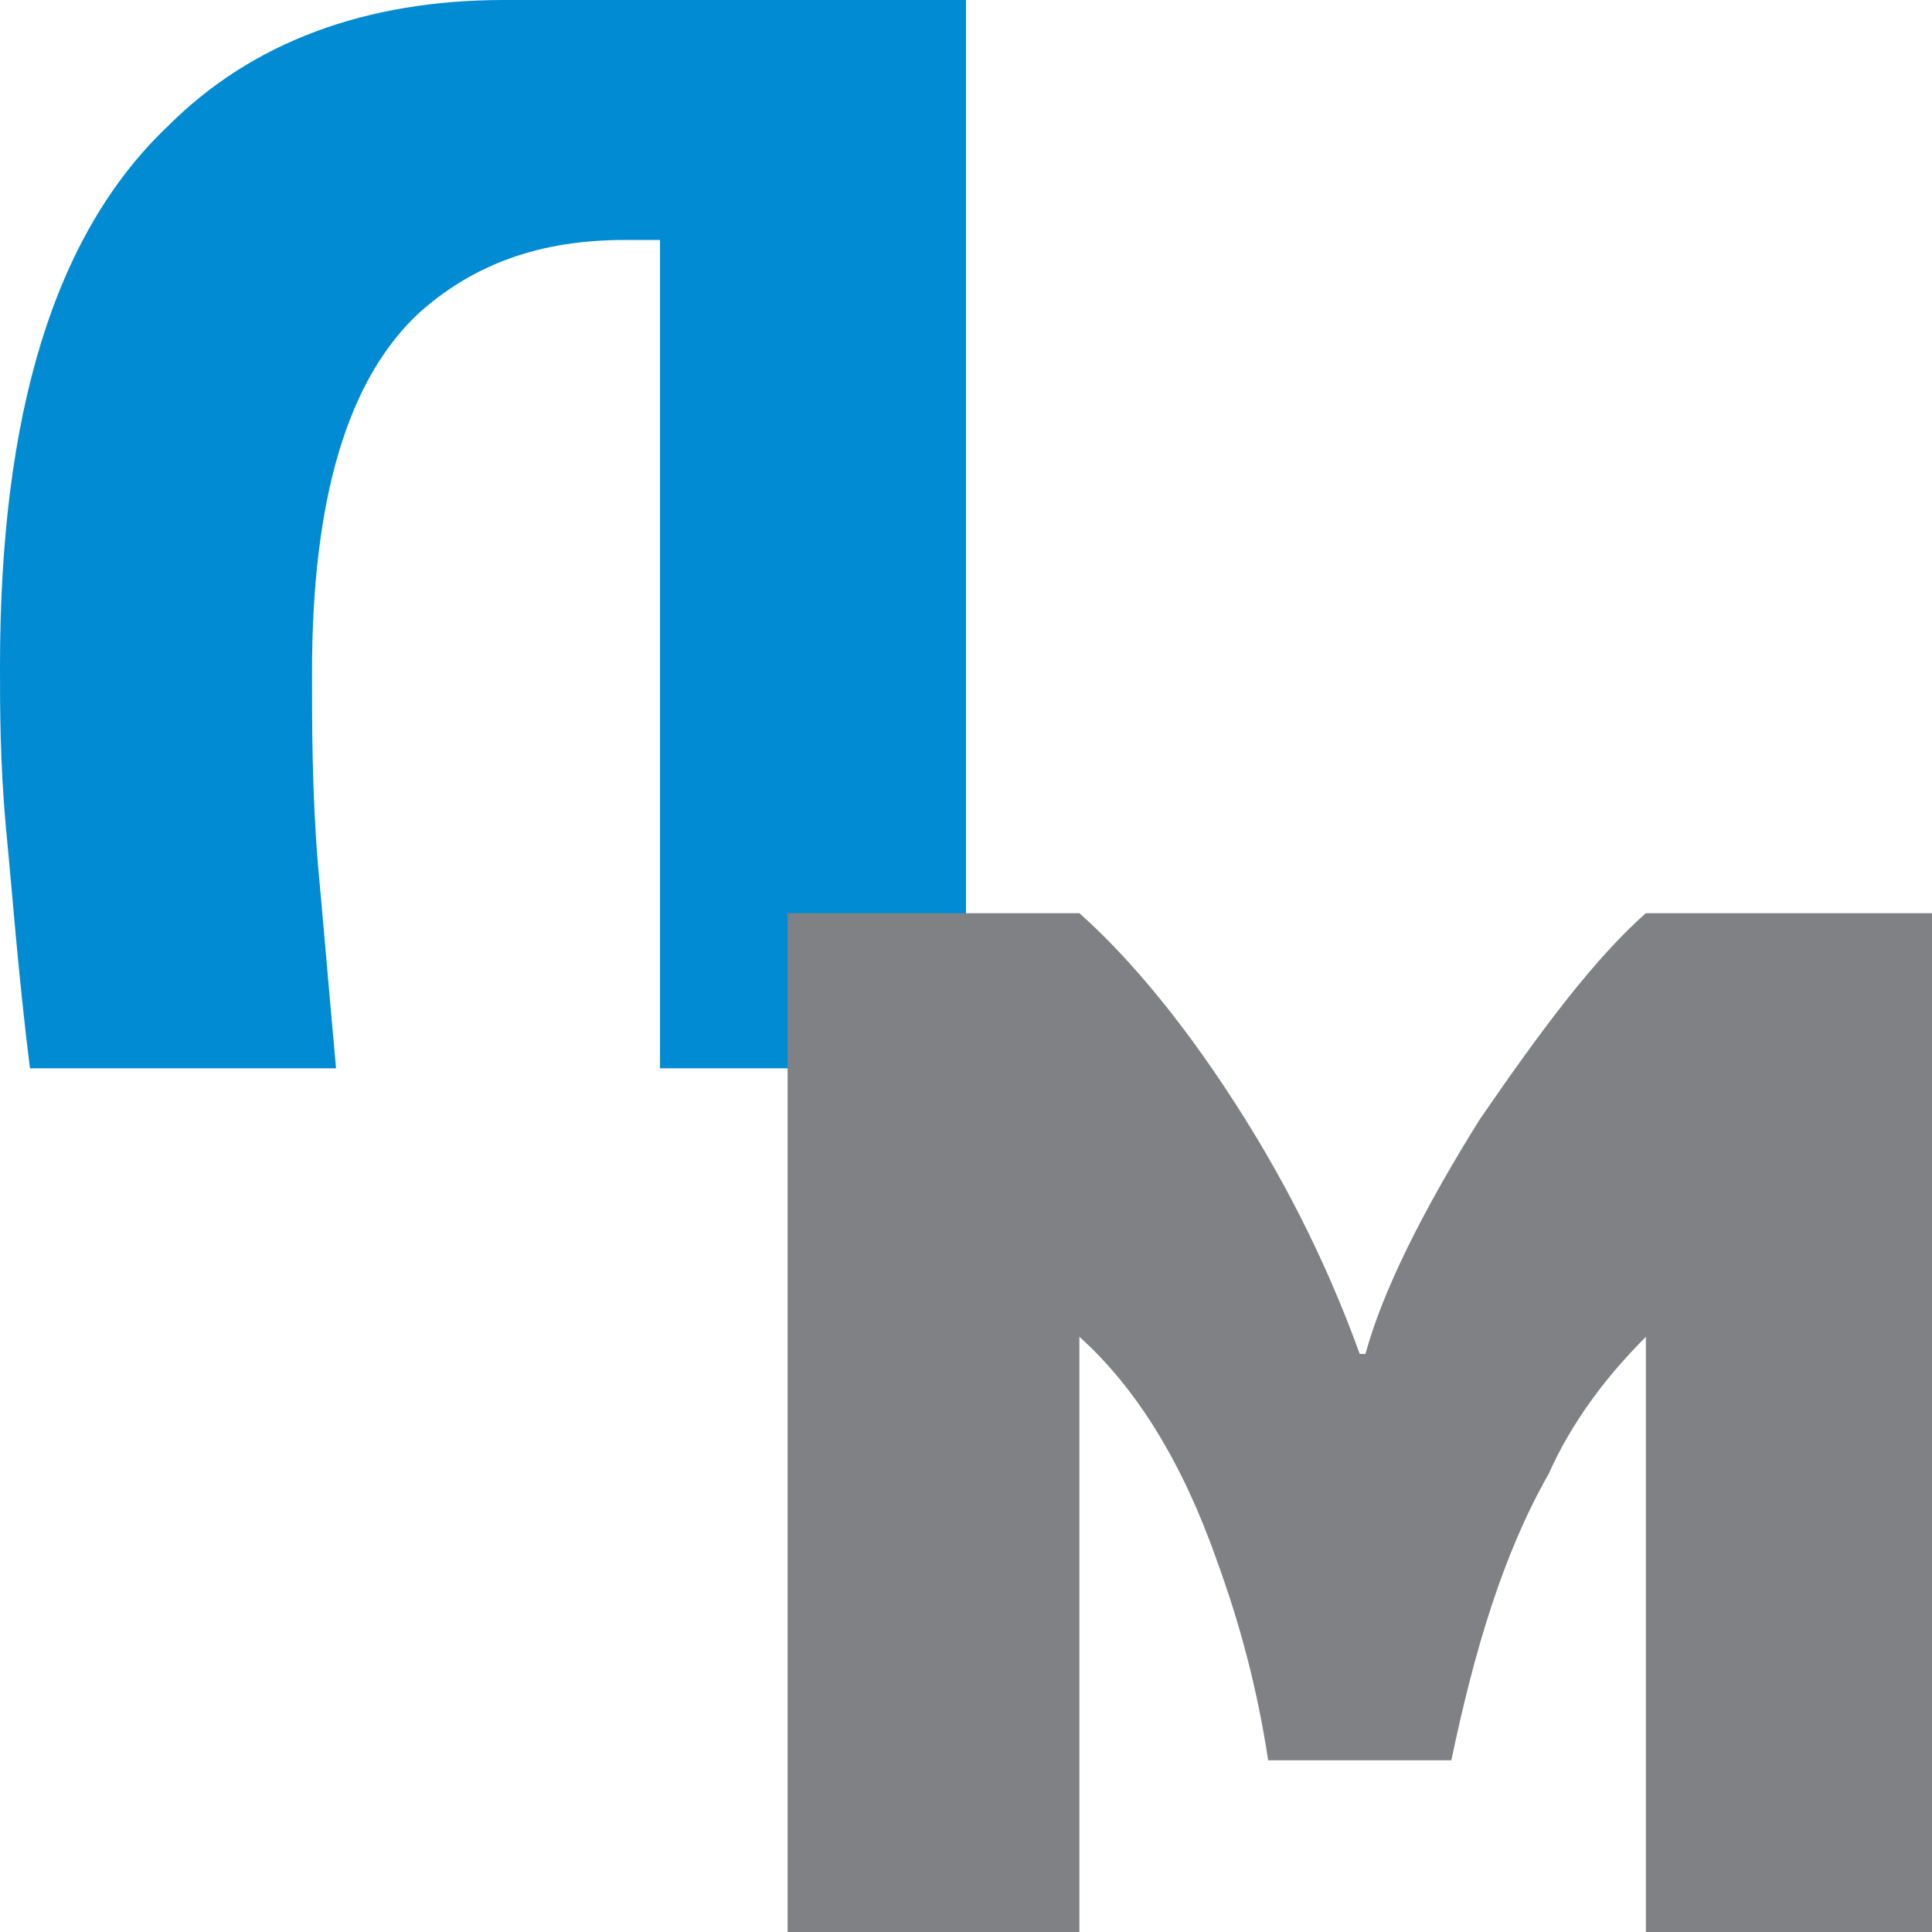
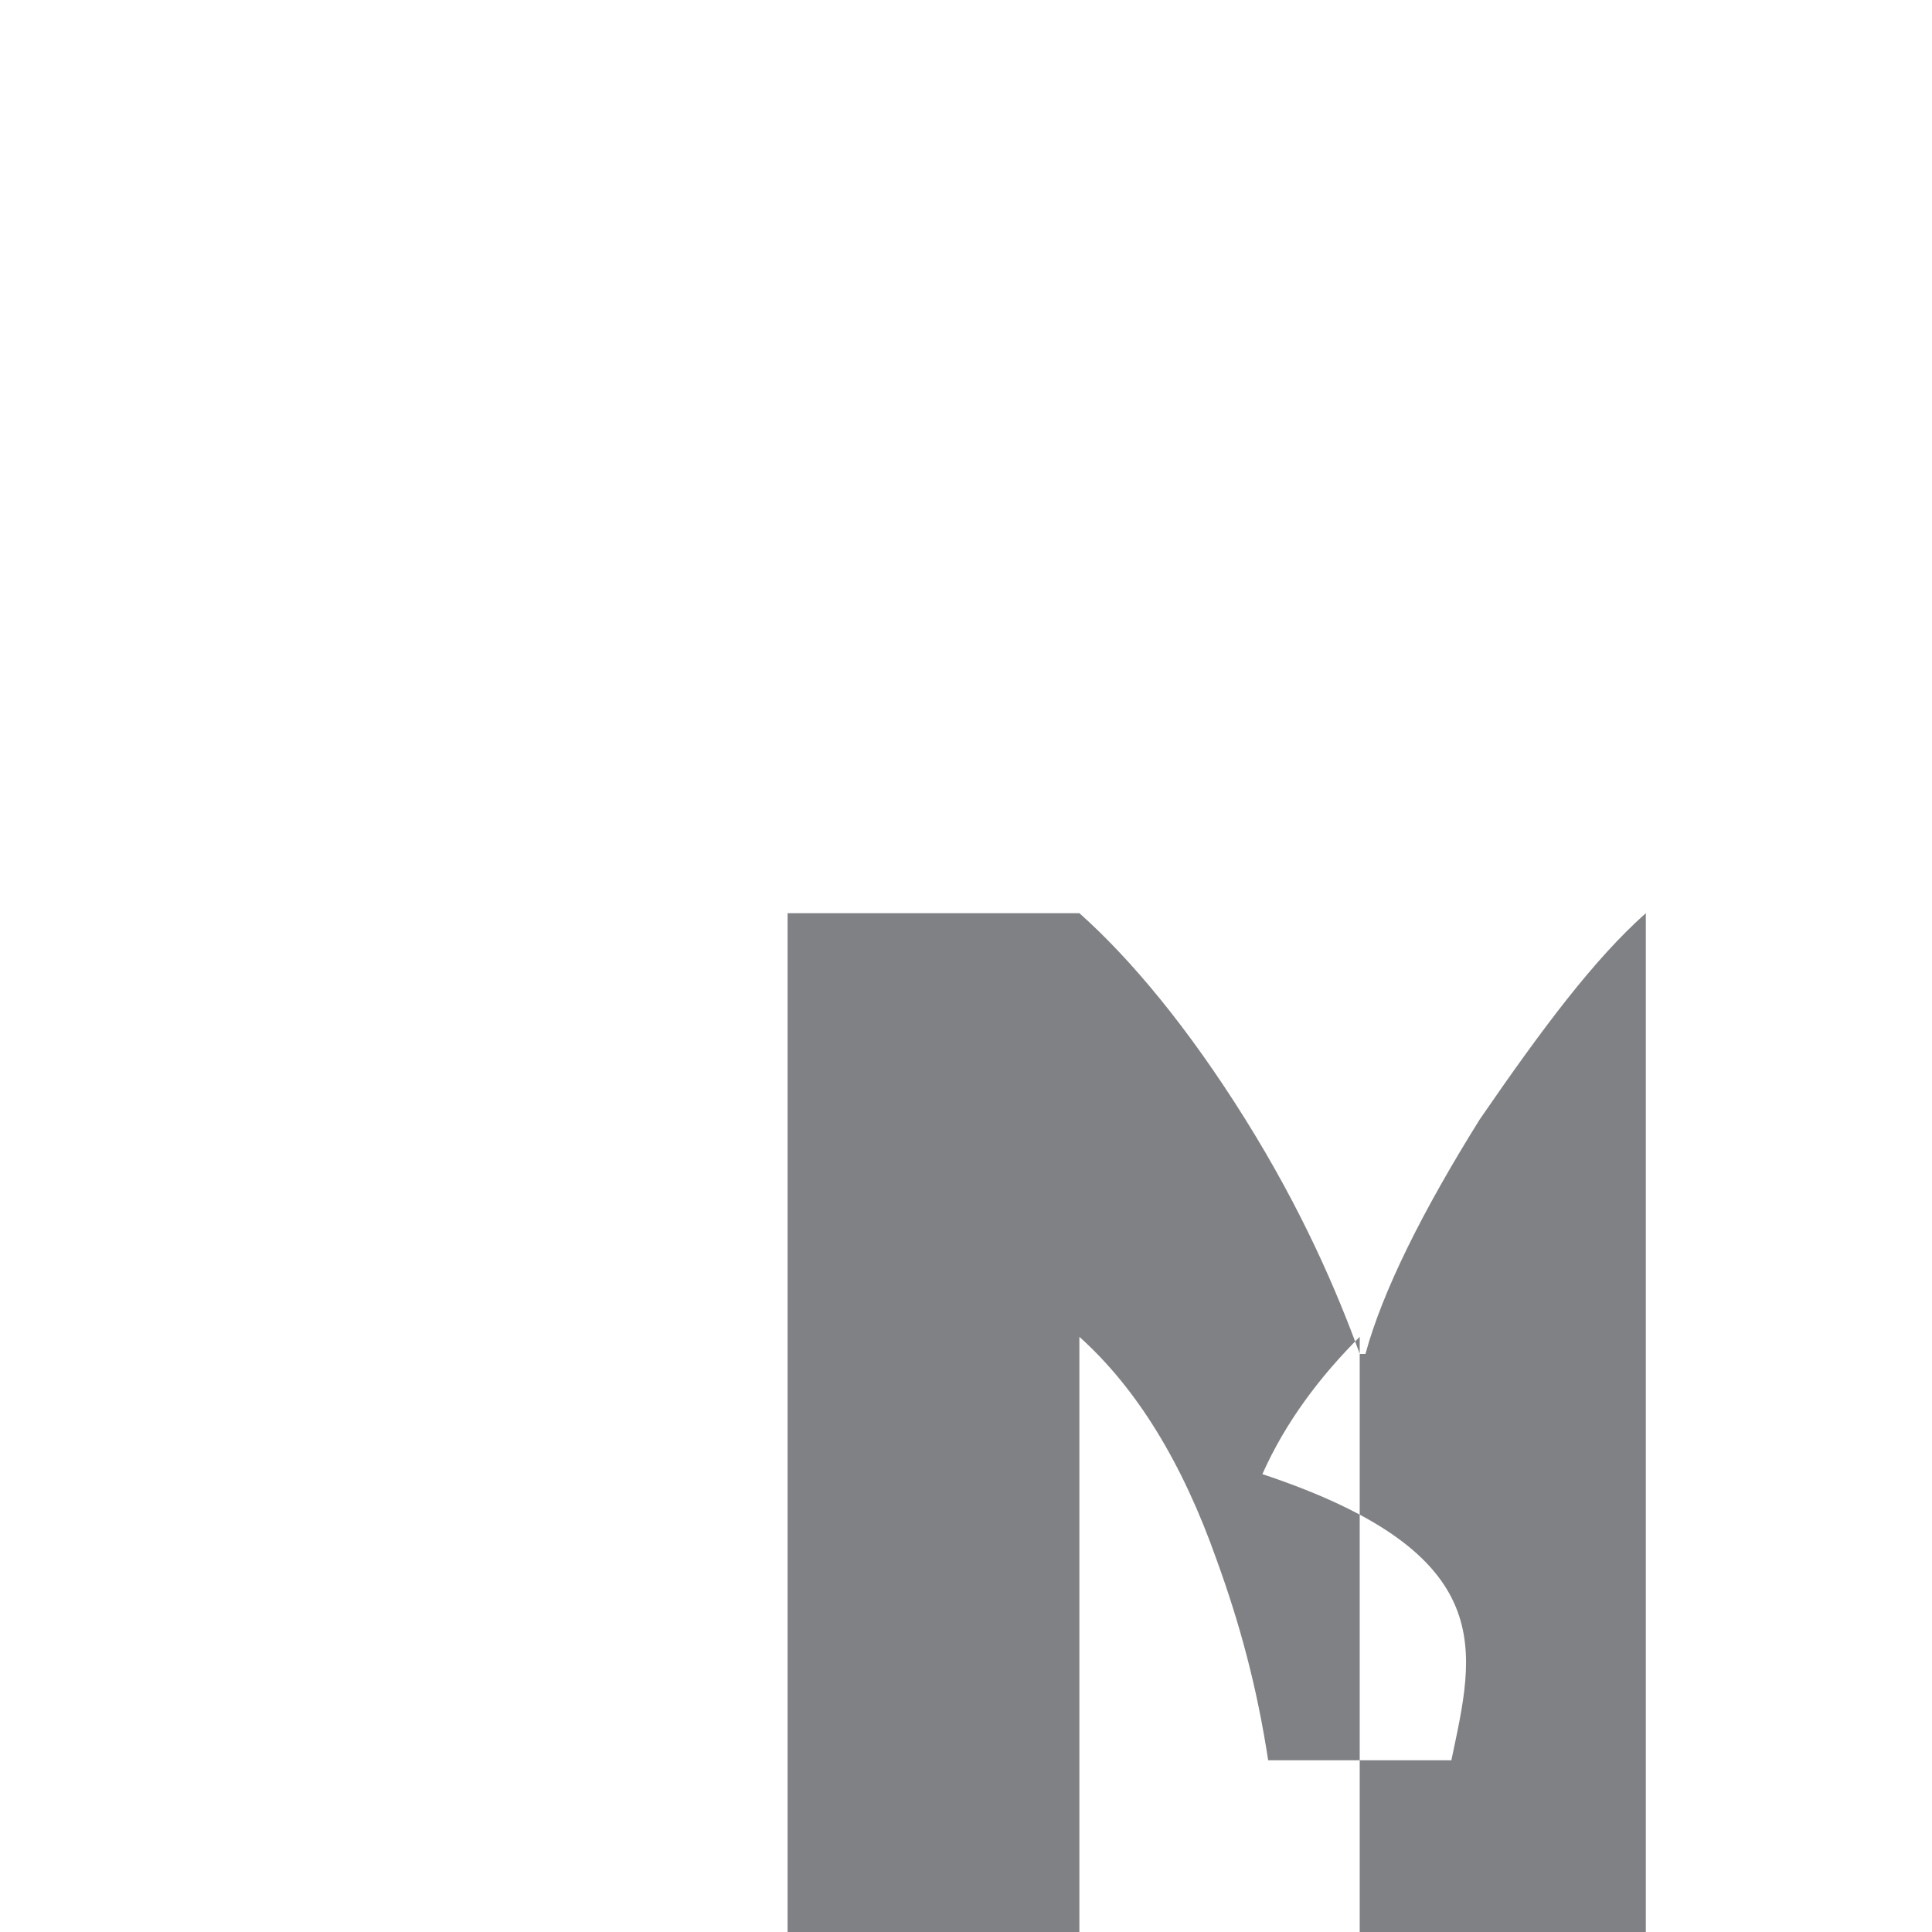
<svg xmlns="http://www.w3.org/2000/svg" version="1.1" id="Слой_1" x="0px" y="0px" viewBox="0 0 32 32" style="enable-background:new 0 0 32 32;" xml:space="preserve">
  <style type="text/css">
	.st0{fill:#008BD2;}
	.st1{fill-rule:evenodd;clip-rule:evenodd;fill:#808184;}
</style>
-   <path class="st0" d="M2.783,2.088C0.894,3.878,0,6.861,0,11.035c0,0.695,0,1.591,0.099,2.684  c0.099,0.994,0.199,2.386,0.397,3.976h5.07c-0.1-1.092-0.2-2.284-0.3-3.379  c-0.098-1.195-0.098-2.288-0.098-3.183c0-2.882,0.595-4.87,1.788-5.964C7.852,4.375,8.944,3.975,10.336,3.975  h0.596v13.72H16V0H8.348C6.062,0,4.173,0.695,2.783,2.088" />
-   <path class="st1" d="M24.039,29.156H21.005c-0.189-1.233-0.474-2.275-0.853-3.318c-0.568-1.612-1.325-2.844-2.274-3.696  V32h-4.833V15.125h4.833c0.852,0.759,1.8,1.896,2.748,3.413c0.947,1.517,1.516,2.845,1.896,3.888h0.094  c0.284-1.043,0.947-2.37,1.895-3.888c1.043-1.517,1.896-2.654,2.749-3.413H32V32h-4.739v-9.858  c-0.664,0.663-1.232,1.419-1.612,2.274C24.892,25.743,24.416,27.354,24.039,29.156" />
+   <path class="st1" d="M24.039,29.156H21.005c-0.189-1.233-0.474-2.275-0.853-3.318c-0.568-1.612-1.325-2.844-2.274-3.696  V32h-4.833V15.125h4.833c0.852,0.759,1.8,1.896,2.748,3.413c0.947,1.517,1.516,2.845,1.896,3.888h0.094  c0.284-1.043,0.947-2.37,1.895-3.888c1.043-1.517,1.896-2.654,2.749-3.413V32h-4.739v-9.858  c-0.664,0.663-1.232,1.419-1.612,2.274C24.892,25.743,24.416,27.354,24.039,29.156" />
</svg>